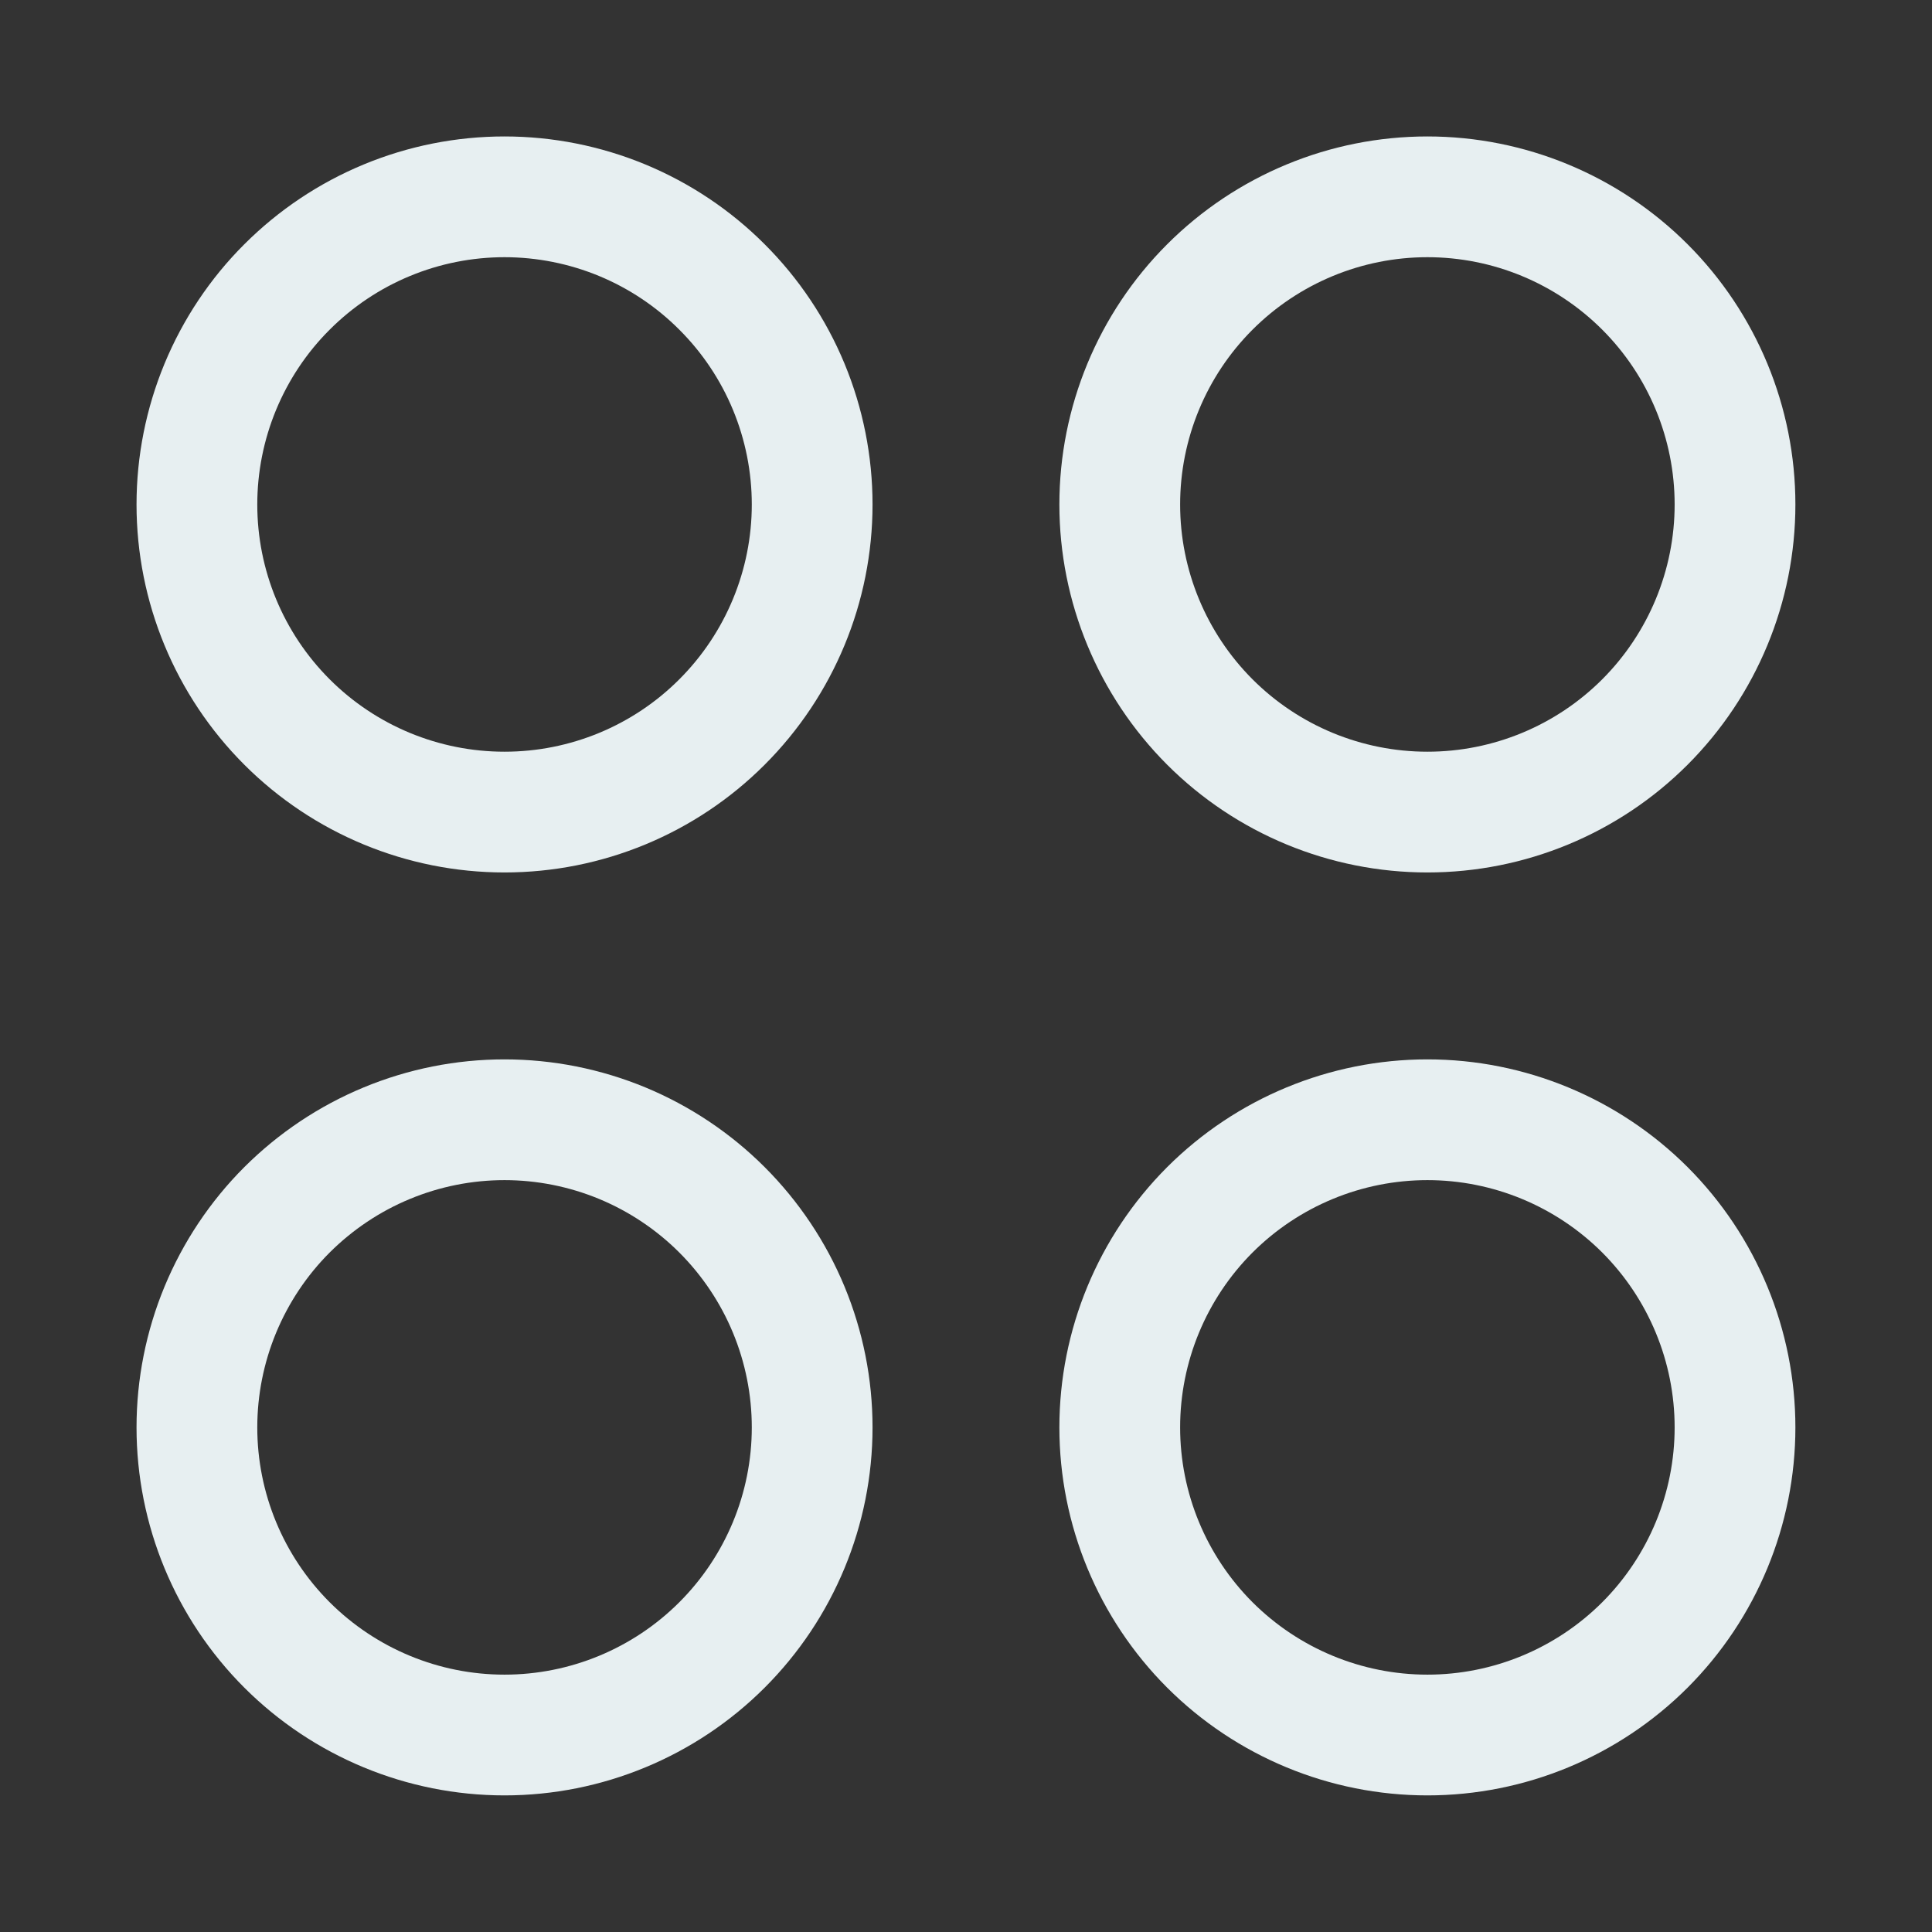
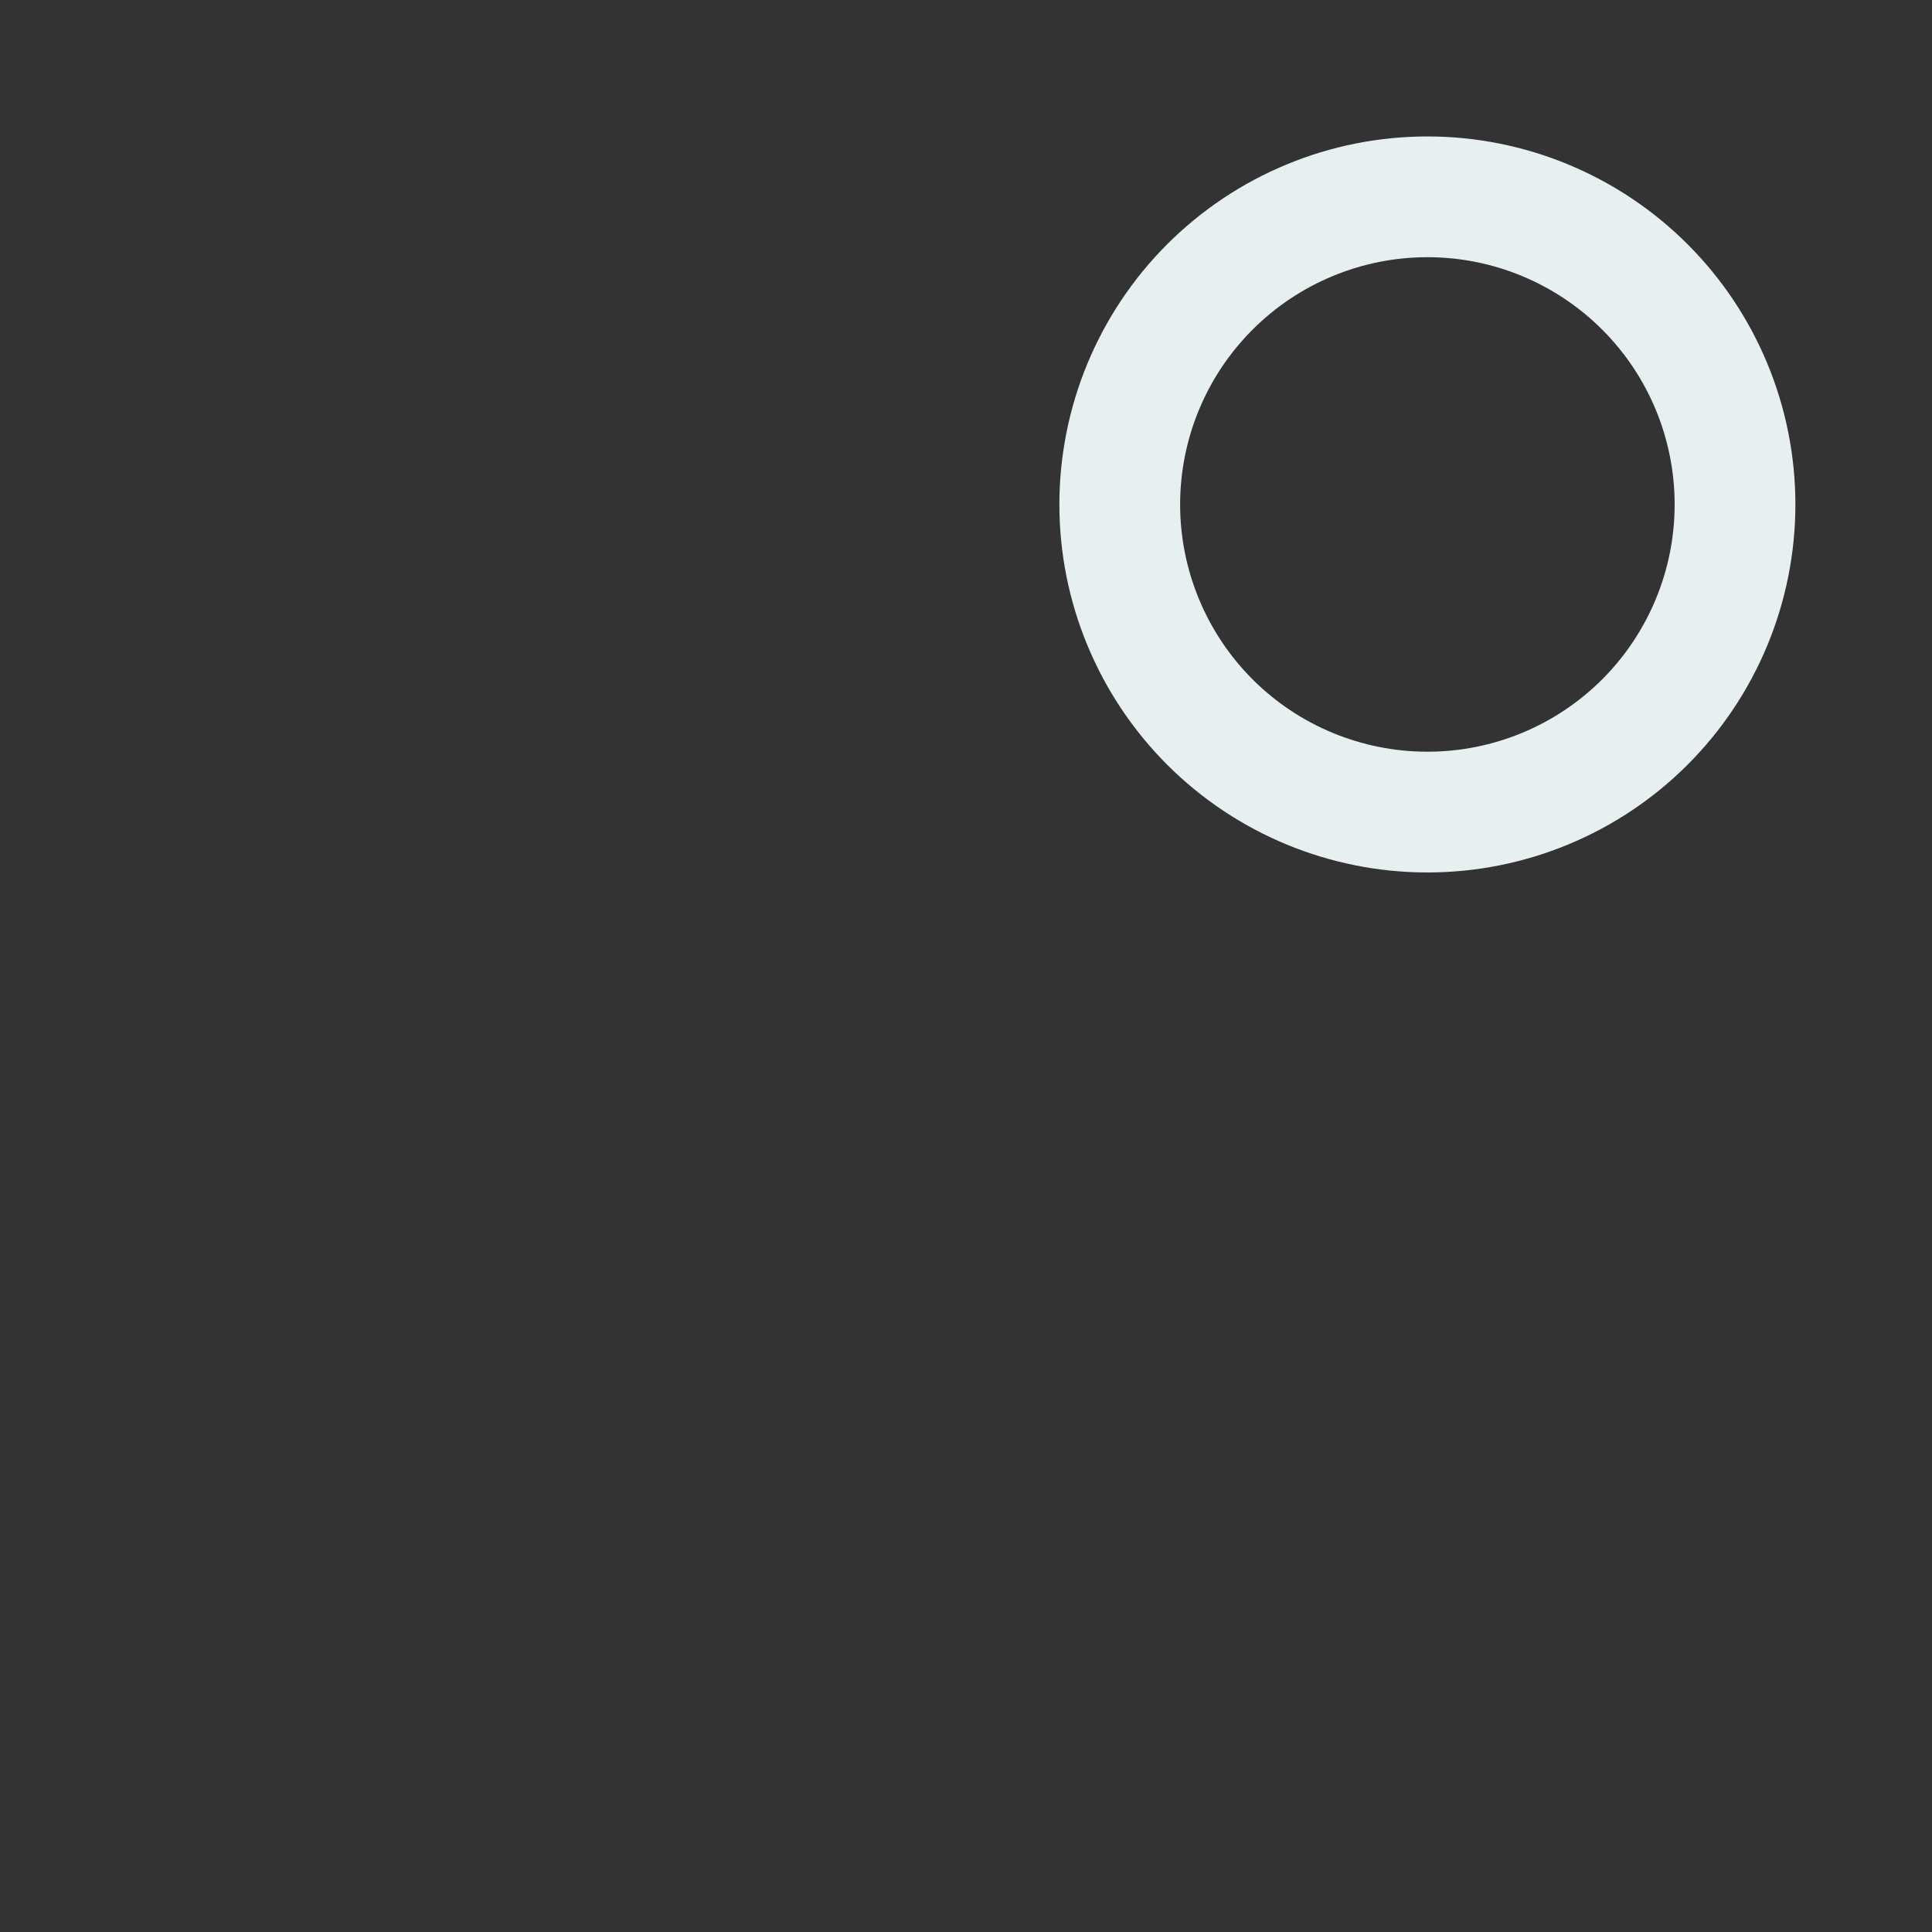
<svg xmlns="http://www.w3.org/2000/svg" width="24" height="24" viewBox="0 0 24 24" fill="none">
  <rect x="0" y="0" width="24" height="24" fill="#333333" stroke="none" />
-   <path d="M2.446 6.267C2.446 7.28 2.848 8.252 3.565 8.969C4.282 9.686 5.254 10.088 6.267 10.088C7.281 10.088 8.253 9.686 8.969 8.969C9.686 8.252 10.089 7.28 10.089 6.267C10.089 5.765 9.99 5.268 9.798 4.804C9.606 4.341 9.324 3.919 8.969 3.565C8.615 3.21 8.193 2.928 7.73 2.736C7.266 2.544 6.769 2.445 6.267 2.445C5.765 2.445 5.268 2.544 4.805 2.736C4.341 2.928 3.92 3.21 3.565 3.565C3.21 3.919 2.929 4.341 2.737 4.804C2.545 5.268 2.446 5.765 2.446 6.267Z" stroke="#E7EFF1" stroke-width="1.5" />
  <path d="M13.91 6.267C13.91 7.28 14.313 8.252 15.029 8.969C15.746 9.686 16.718 10.088 17.732 10.088C18.745 10.088 19.717 9.686 20.434 8.969C21.15 8.252 21.553 7.28 21.553 6.267C21.553 5.253 21.15 4.281 20.434 3.565C19.717 2.848 18.745 2.445 17.732 2.445C16.718 2.445 15.746 2.848 15.029 3.565C14.313 4.281 13.91 5.253 13.91 6.267Z" stroke="#E7EFF1" stroke-width="1.5" />
-   <path d="M2.446 17.732C2.446 18.745 2.848 19.717 3.565 20.434C4.282 21.15 5.254 21.553 6.267 21.553C7.281 21.553 8.253 21.15 8.969 20.434C9.686 19.717 10.089 18.745 10.089 17.732C10.089 17.23 9.99 16.733 9.798 16.269C9.606 15.806 9.324 15.384 8.969 15.029C8.615 14.675 8.193 14.393 7.73 14.201C7.266 14.009 6.769 13.91 6.267 13.91C5.765 13.91 5.268 14.009 4.805 14.201C4.341 14.393 3.92 14.675 3.565 15.029C3.21 15.384 2.929 15.806 2.737 16.269C2.545 16.733 2.446 17.23 2.446 17.732Z" stroke="#E7EFF1" stroke-width="1.5" />
-   <path d="M13.91 17.732C13.91 18.745 14.313 19.717 15.029 20.434C15.746 21.15 16.718 21.553 17.732 21.553C18.745 21.553 19.717 21.15 20.434 20.434C21.15 19.717 21.553 18.745 21.553 17.732C21.553 16.718 21.15 15.746 20.434 15.029C19.717 14.313 18.745 13.91 17.732 13.91C16.718 13.91 15.746 14.313 15.029 15.029C14.313 15.746 13.91 16.718 13.91 17.732Z" stroke="#E7EFF1" stroke-width="1.5" />
</svg>